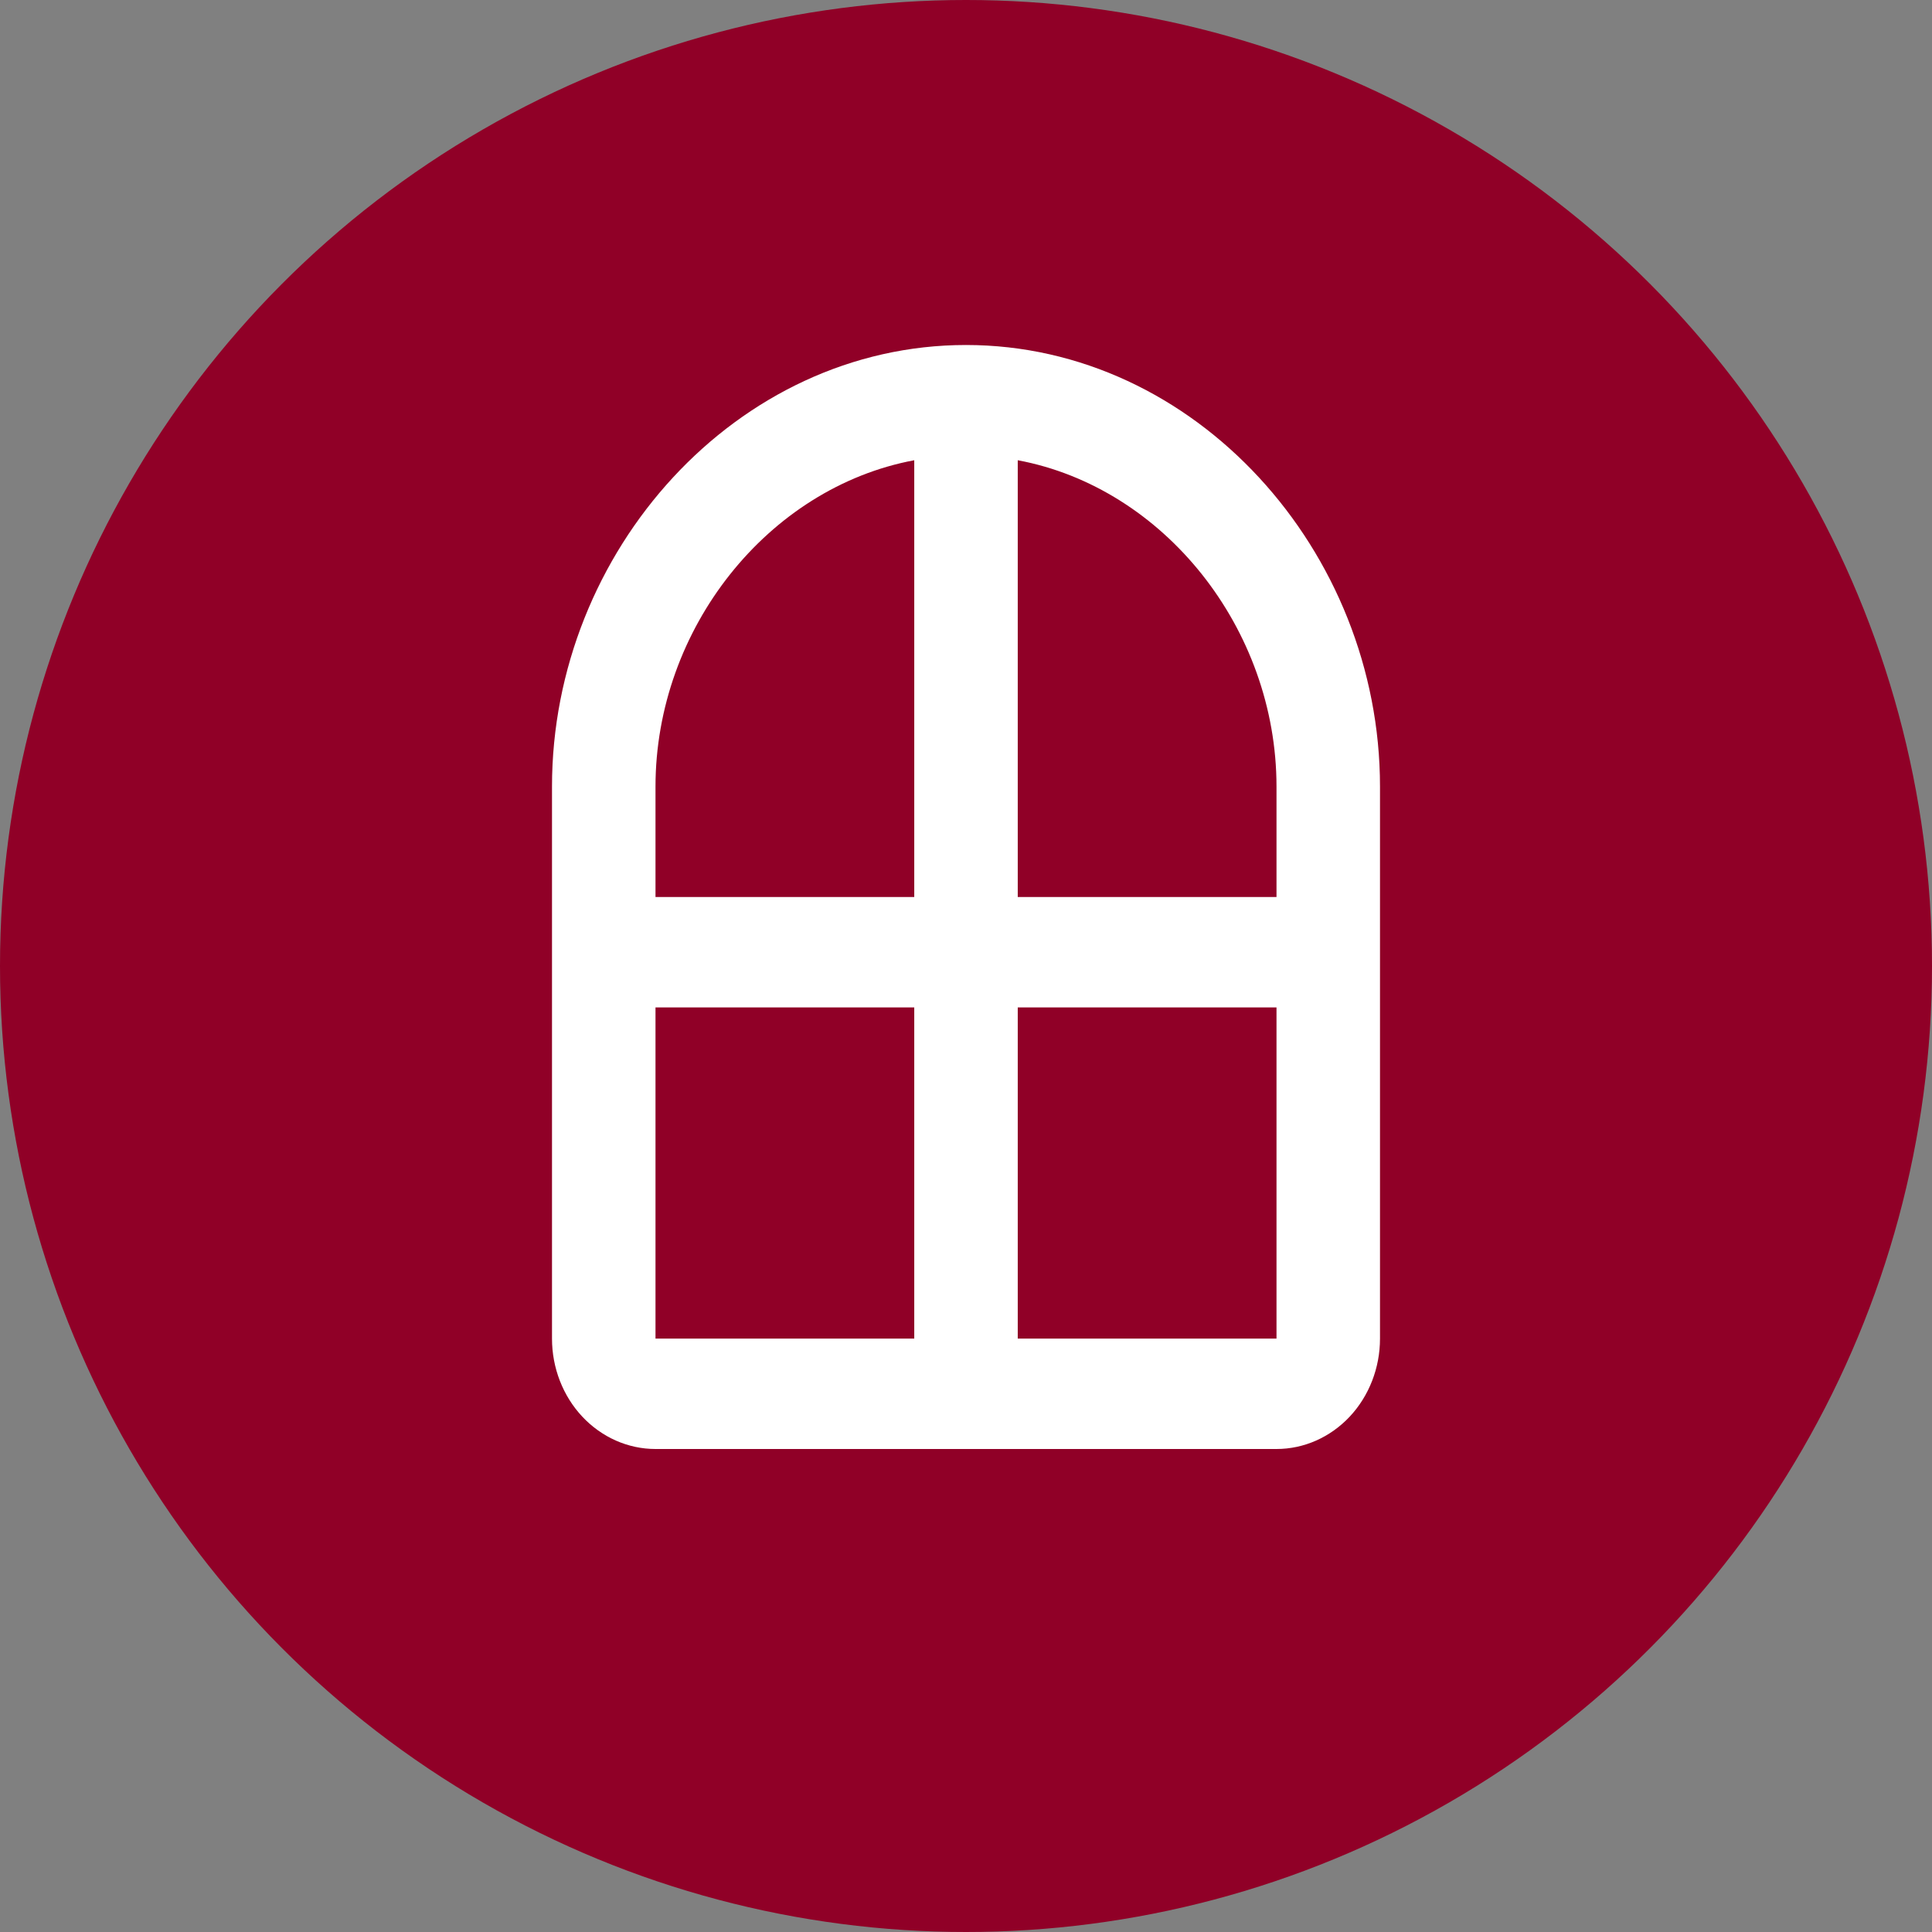
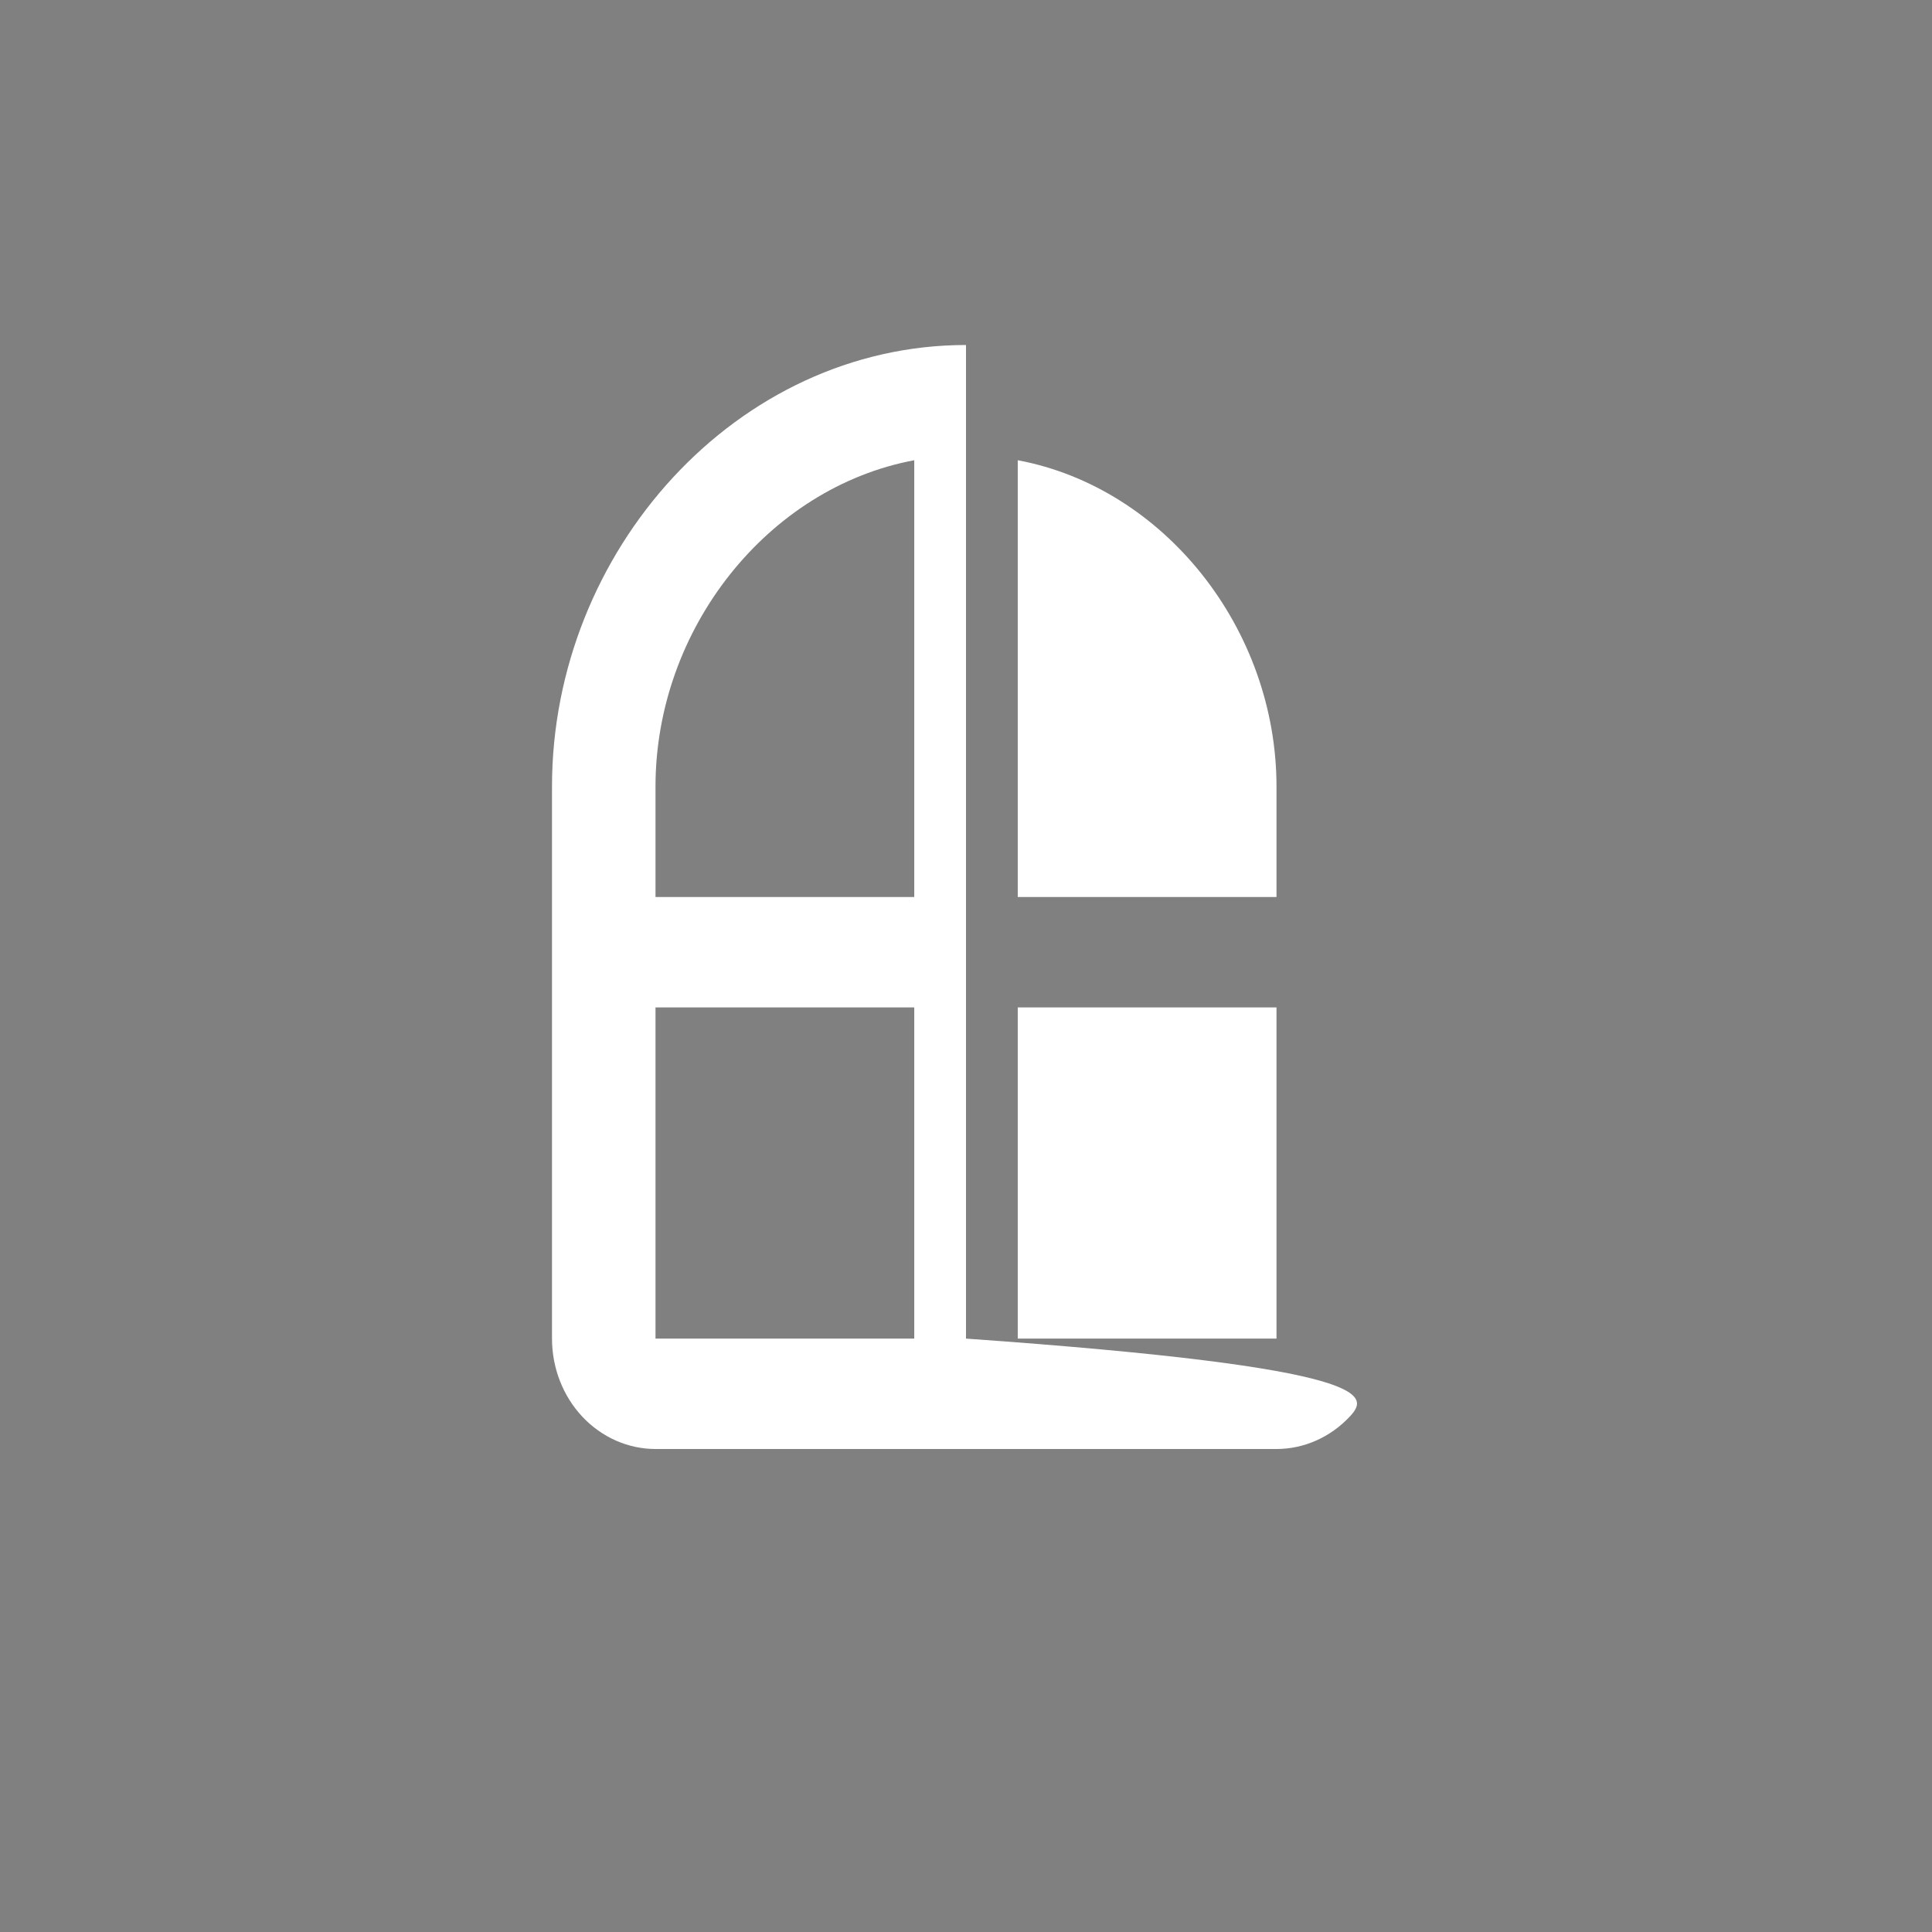
<svg xmlns="http://www.w3.org/2000/svg" width="28" height="28" viewBox="0 0 28 28" fill="none">
  <rect x="0" y="0" width="28" height="28" fill="#808080" stroke="none" />
-   <circle cx="14" cy="14" r="14" fill="#900027" />
-   <path fill-rule="evenodd" clip-rule="evenodd" d="M8 11.4C8 7.986 10.677 5 14 5C17.323 5 20 7.986 20 11.4V19.4C20 19.824 19.842 20.231 19.561 20.531C19.279 20.831 18.898 21 18.5 21H9.5C9.102 21 8.721 20.831 8.439 20.531C8.158 20.231 8 19.824 8 19.4V11.4ZM9.5 14.6V19.4H13.25V14.6H9.5ZM13.25 13H9.5V11.4C9.5 9.112 11.128 7.067 13.25 6.67V13ZM14.75 14.6V19.4H18.5V14.6H14.75ZM18.5 13H14.75V6.67C16.872 7.067 18.5 9.112 18.5 11.4V13Z" fill="white" />
+   <path fill-rule="evenodd" clip-rule="evenodd" d="M8 11.4C8 7.986 10.677 5 14 5V19.4C20 19.824 19.842 20.231 19.561 20.531C19.279 20.831 18.898 21 18.5 21H9.5C9.102 21 8.721 20.831 8.439 20.531C8.158 20.231 8 19.824 8 19.4V11.4ZM9.5 14.6V19.4H13.25V14.6H9.5ZM13.25 13H9.5V11.4C9.5 9.112 11.128 7.067 13.25 6.67V13ZM14.75 14.6V19.4H18.5V14.6H14.75ZM18.5 13H14.75V6.67C16.872 7.067 18.5 9.112 18.5 11.4V13Z" fill="white" />
</svg>